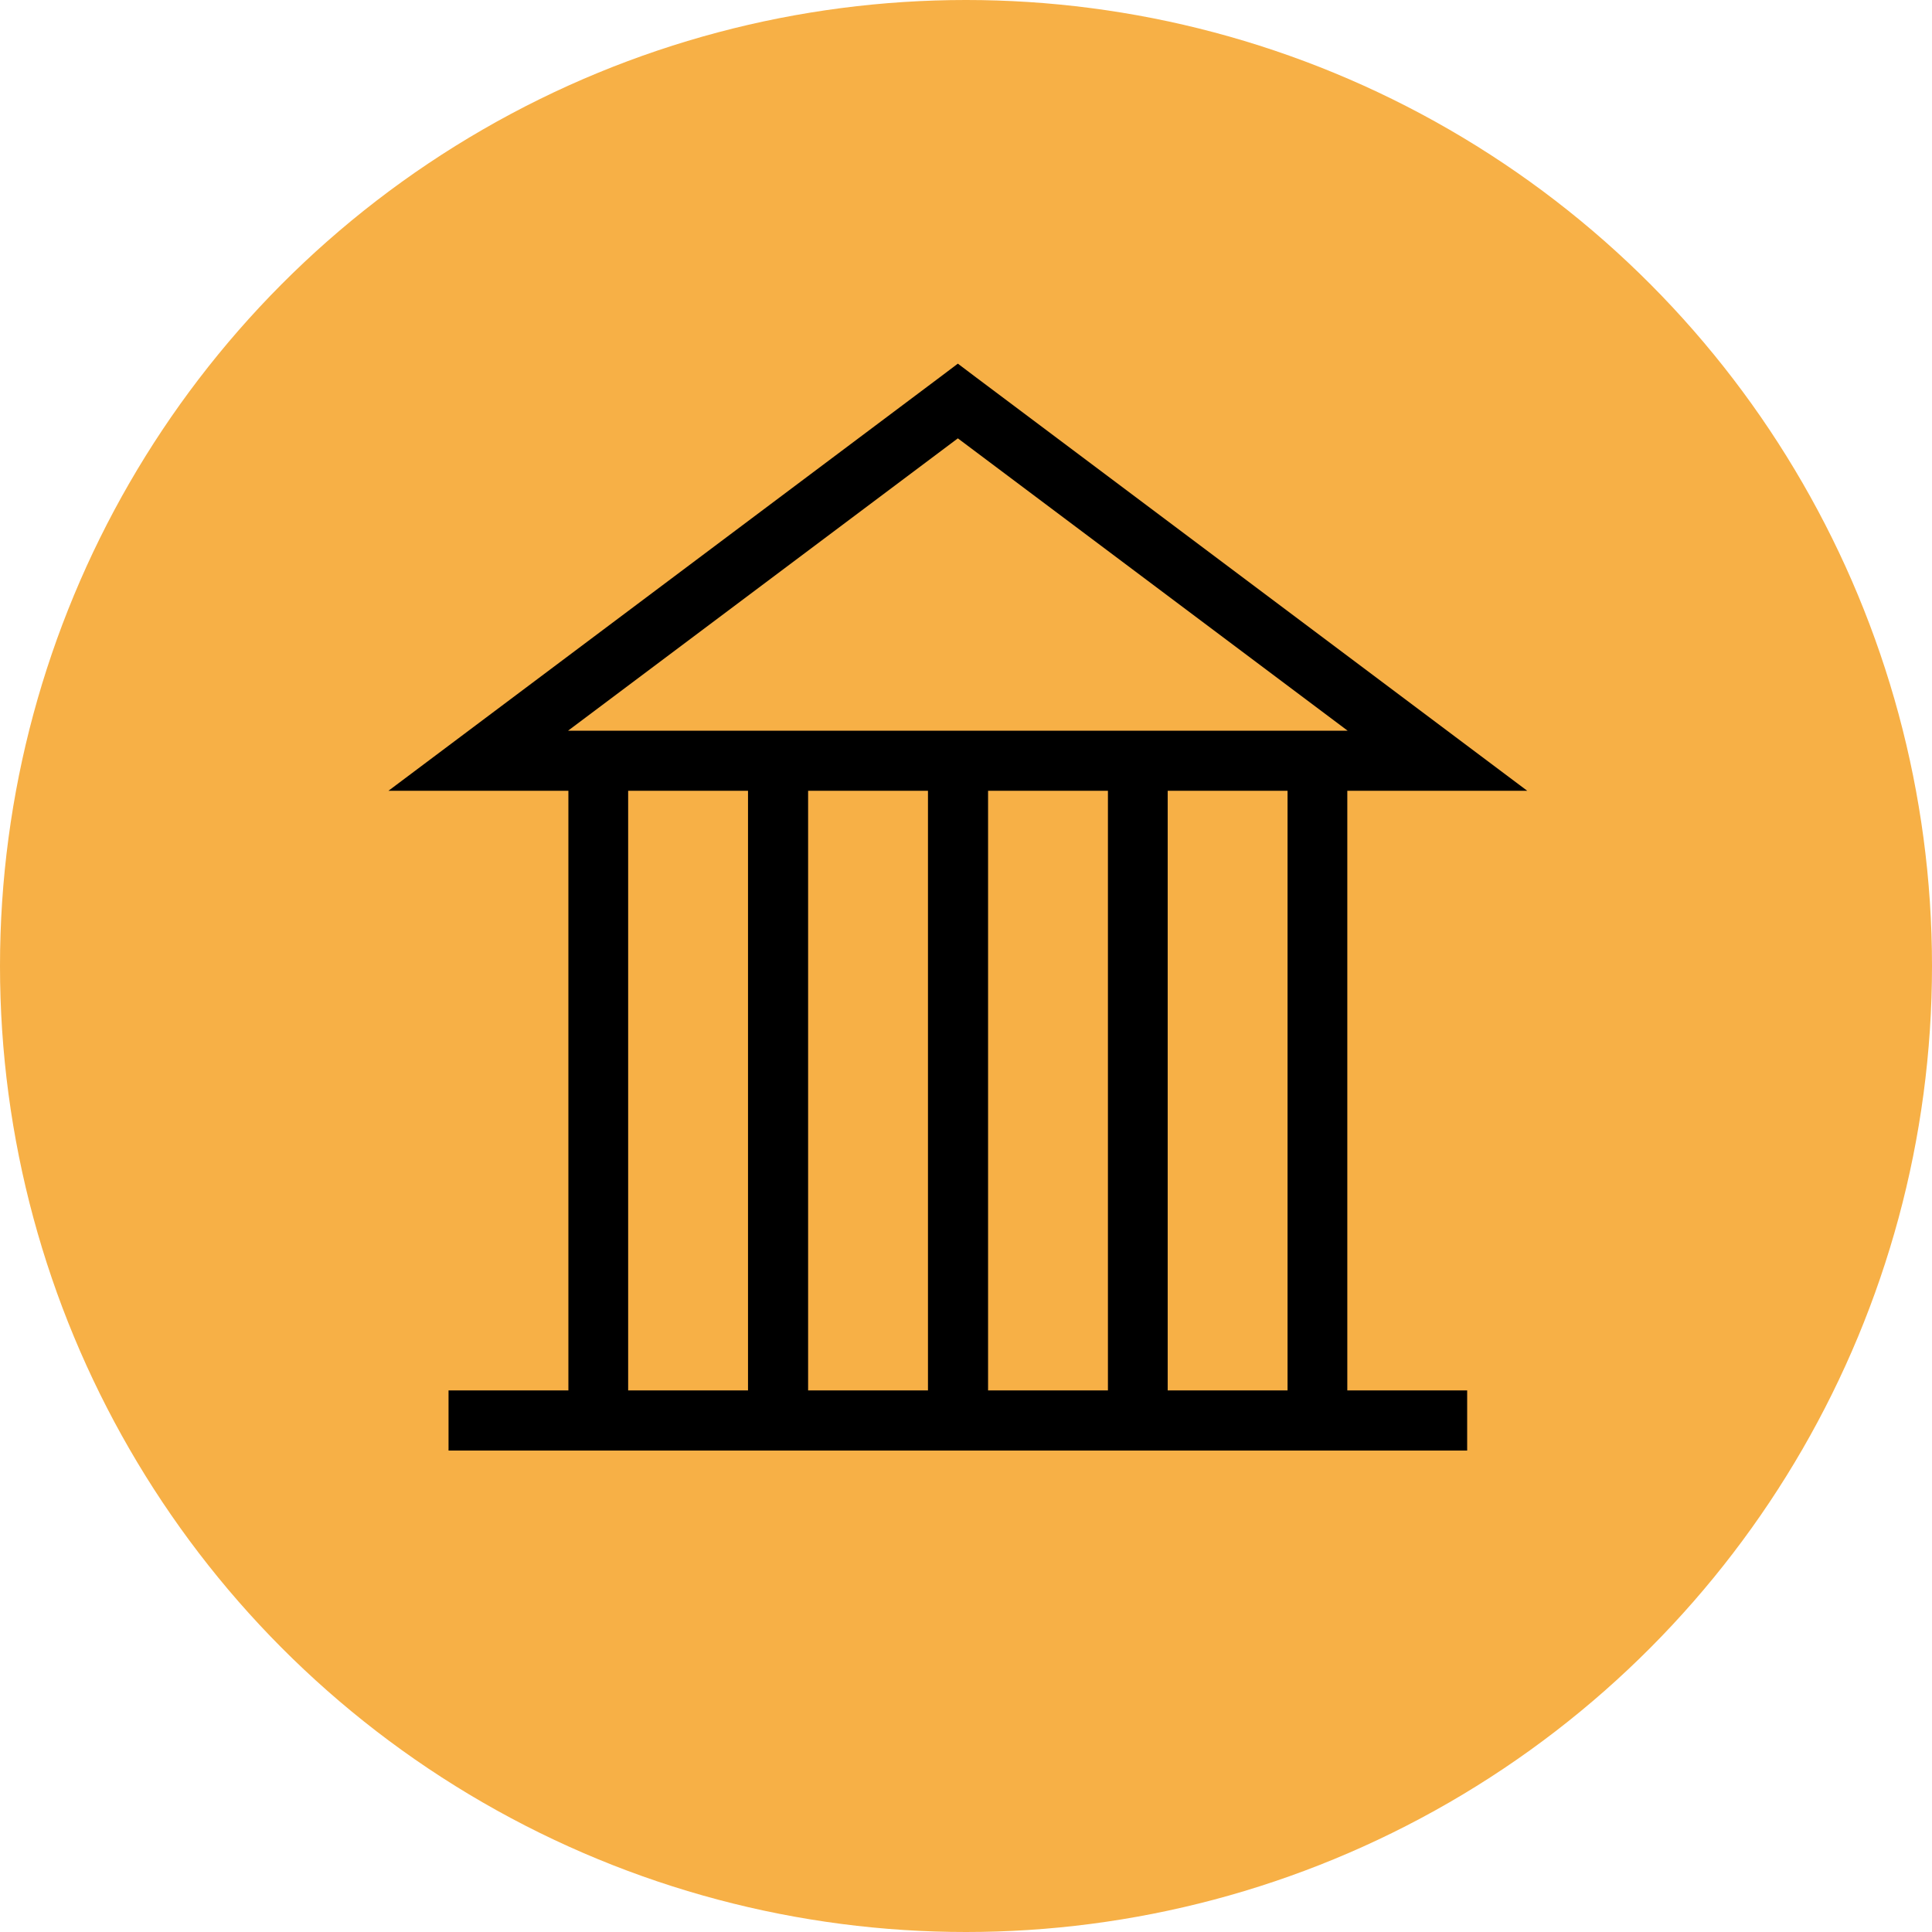
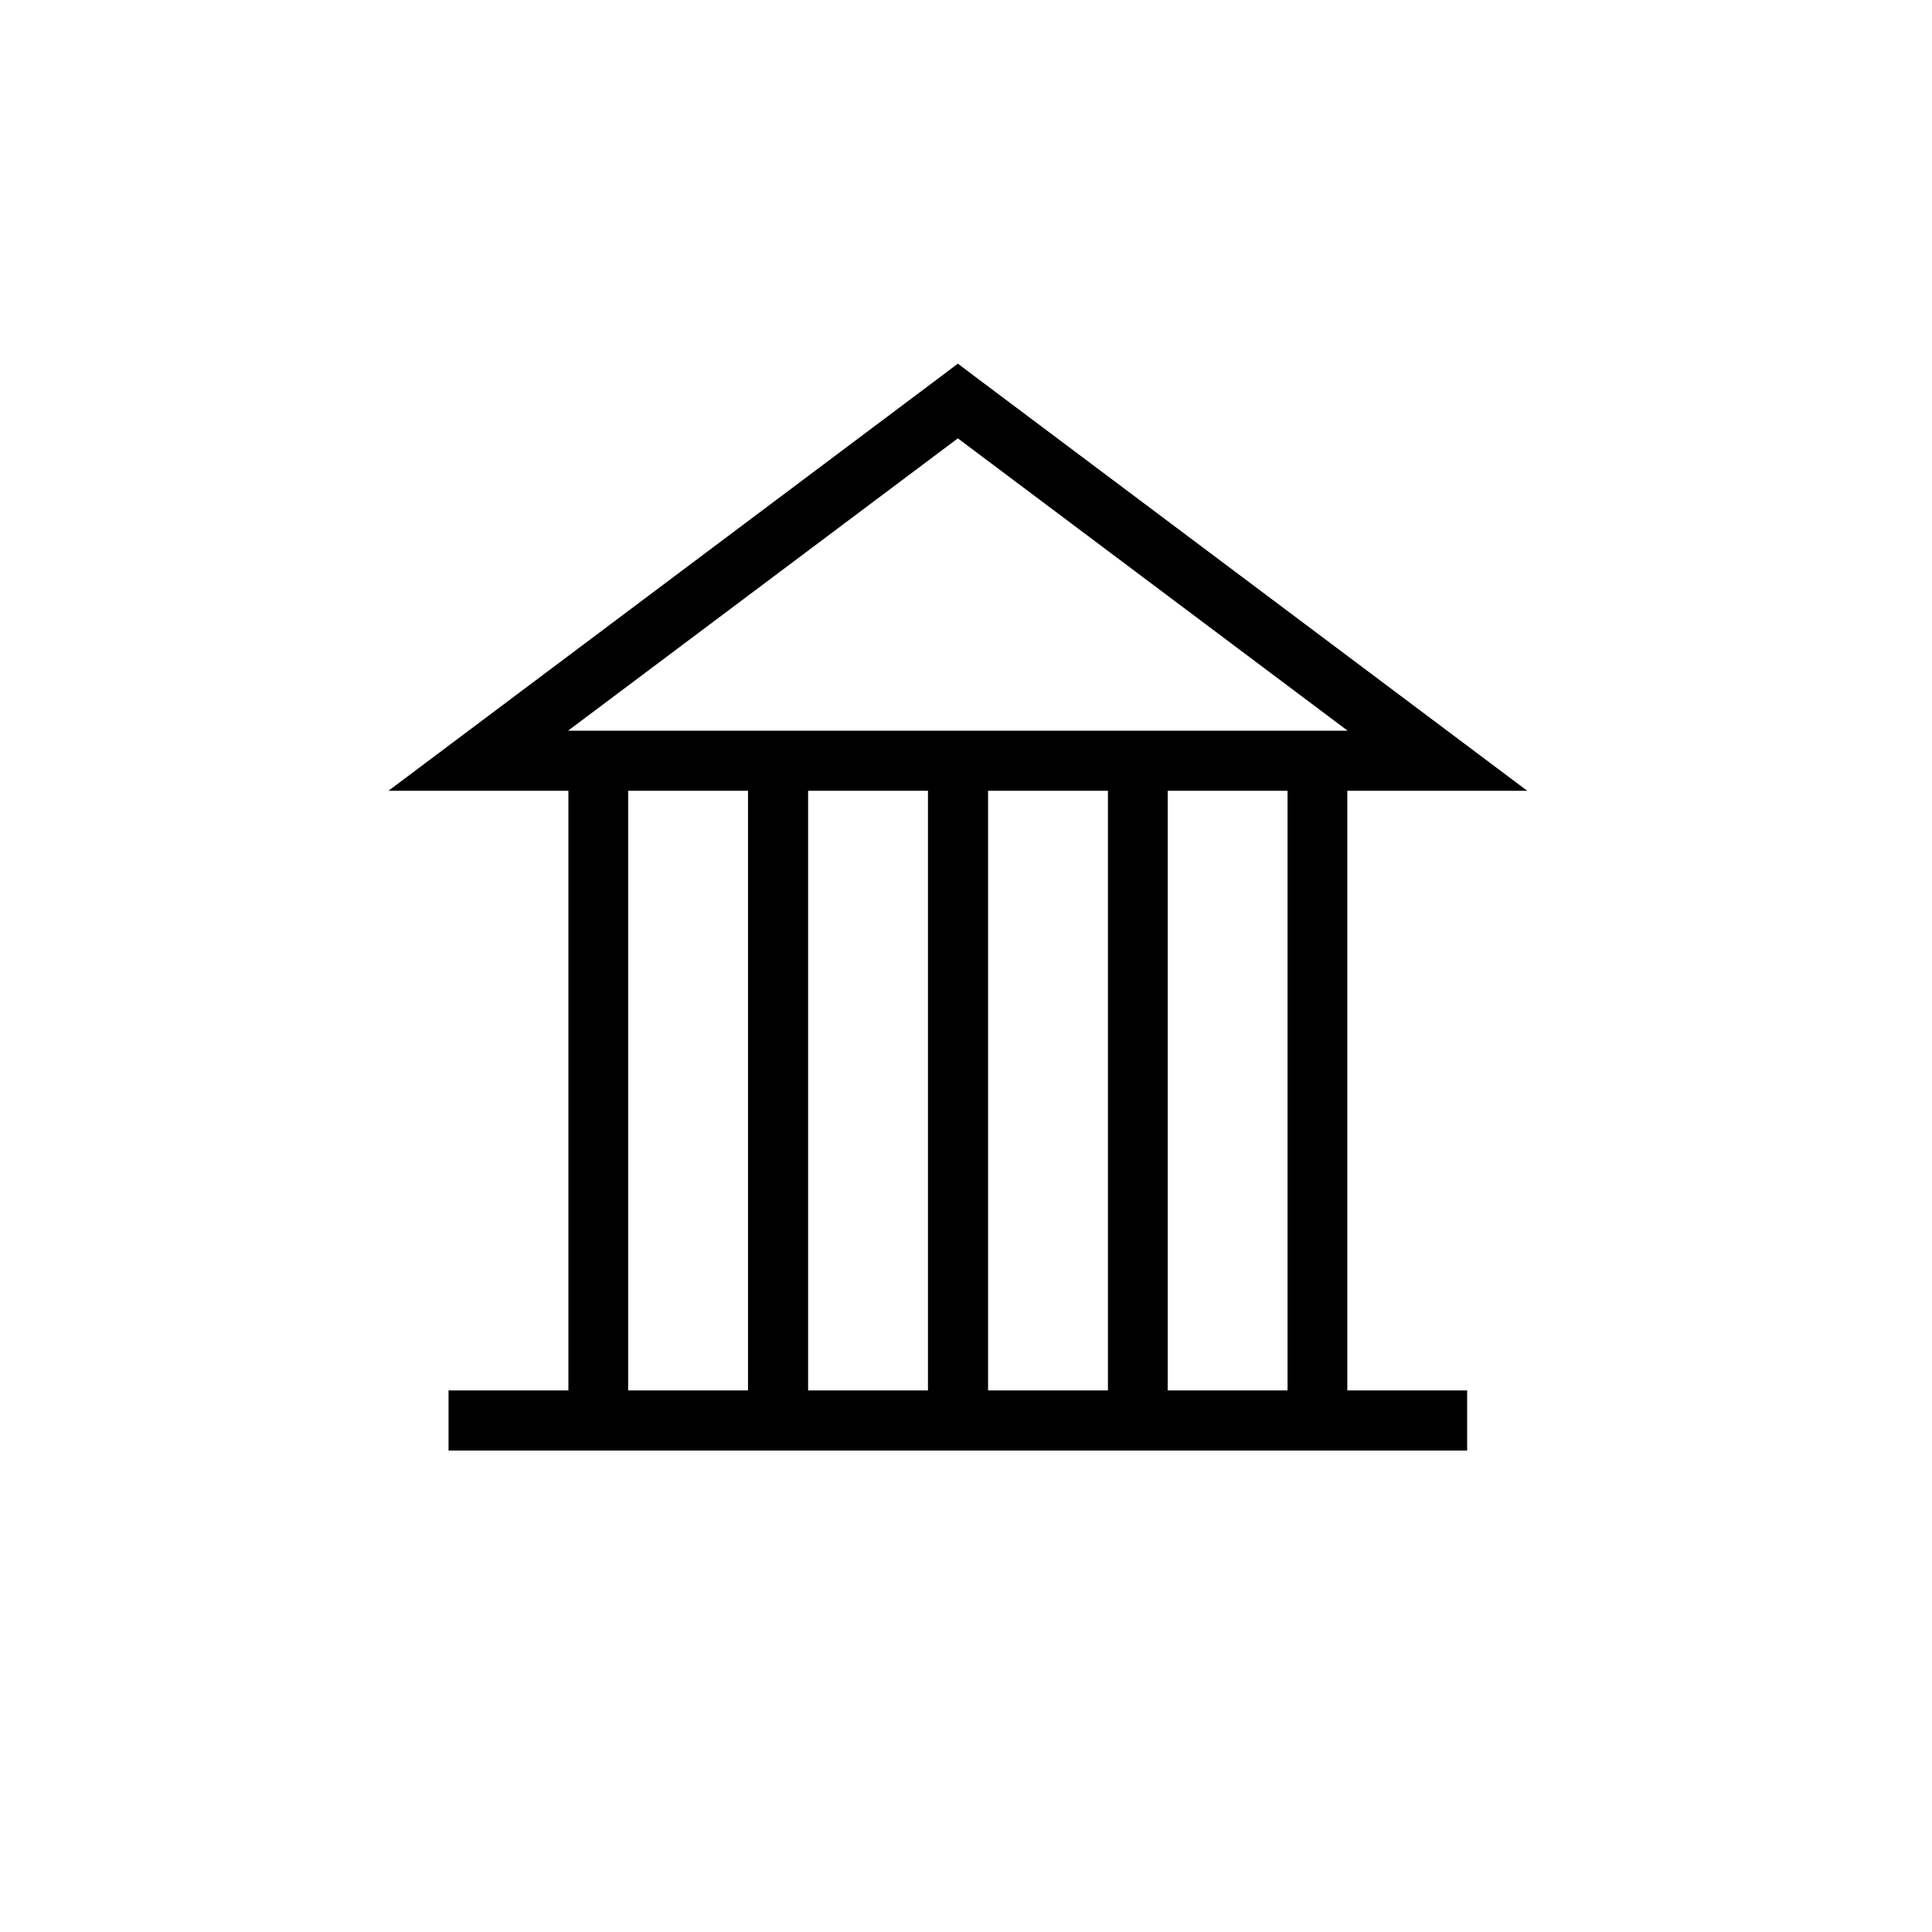
<svg xmlns="http://www.w3.org/2000/svg" id="Legenda" viewBox="0 0 56.9 56.9">
-   <circle cx="28.45" cy="28.45" r="28.45" style="fill: #f7b046;" />
  <path d="M28.21,10.71l.53.4,14.12,10.59,2.12,1.59h-5.3v17.66h3.53v1.77H13.21v-1.77h3.53v-17.66h-5.3l2.12-1.59,14.12-10.59.53-.4ZM18.5,40.95h3.53v-17.66h-3.53v17.66ZM23.8,40.95h3.53v-17.66h-3.53v17.66ZM29.1,40.95h3.53v-17.66h-3.53v17.66ZM34.39,40.95h3.53v-17.66h-3.53v17.66ZM39.69,21.52l-11.48-8.61-11.48,8.61h22.95Z" style="fill-rule: evenodd;" />
</svg>